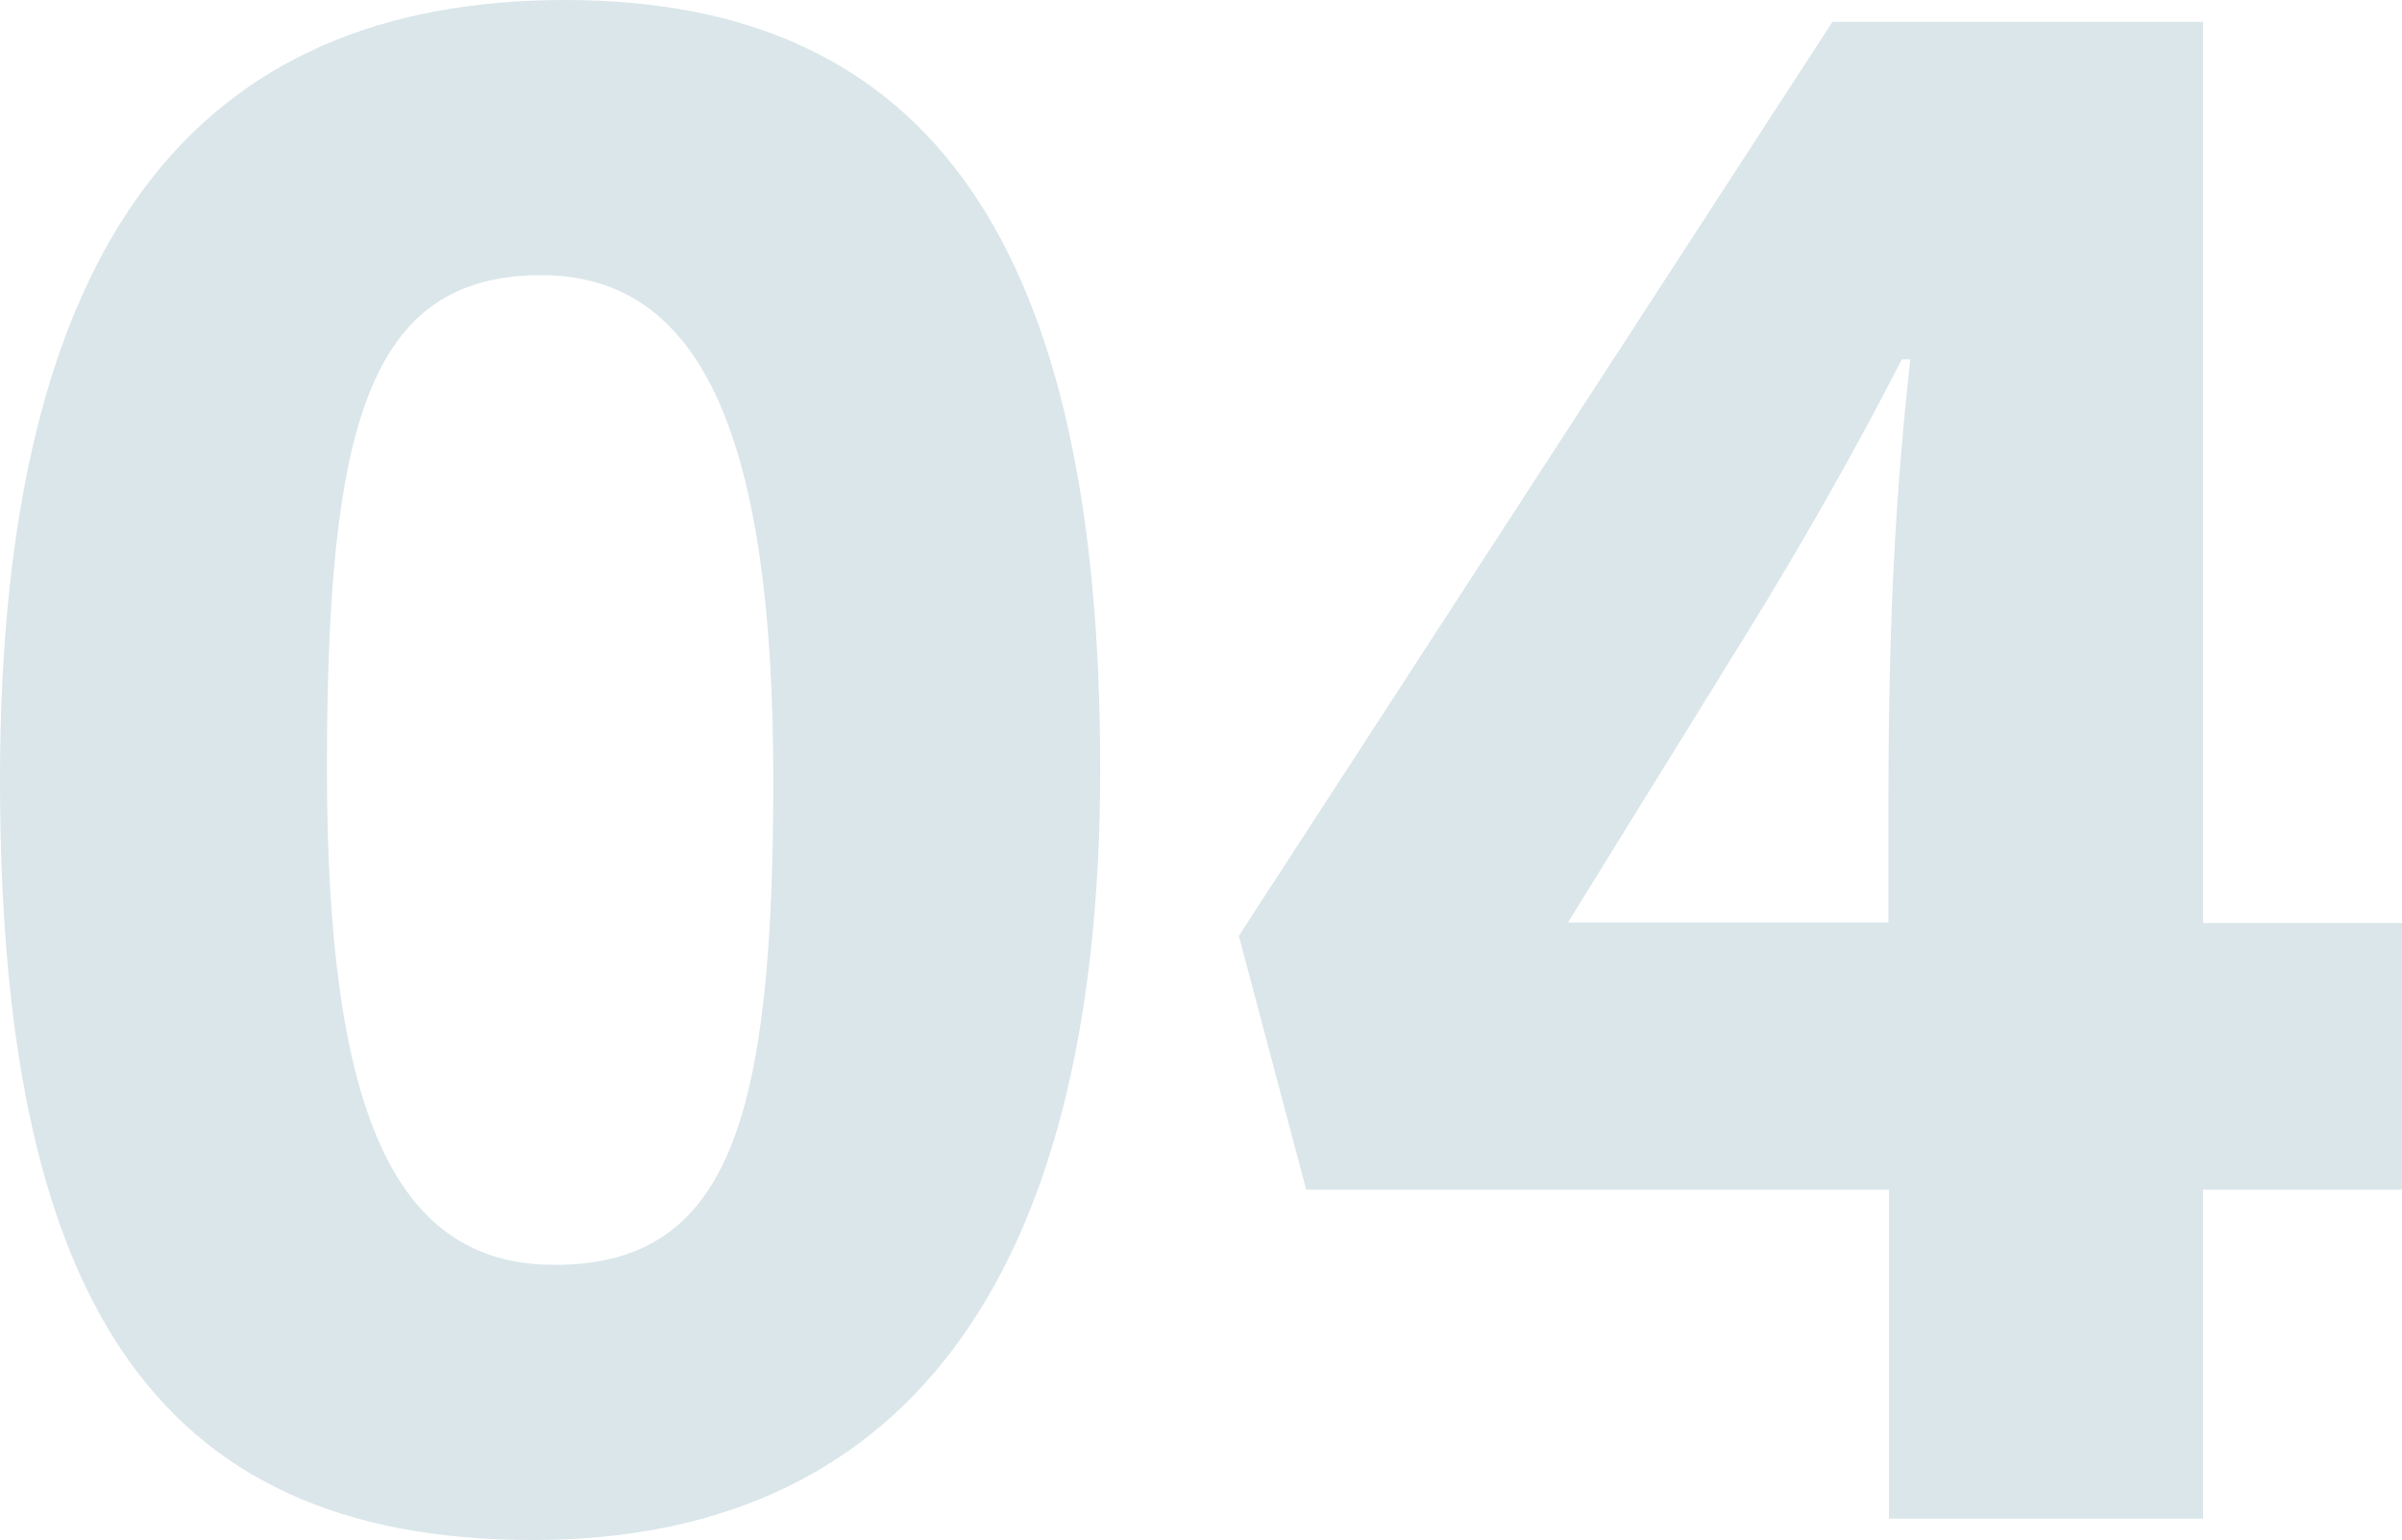
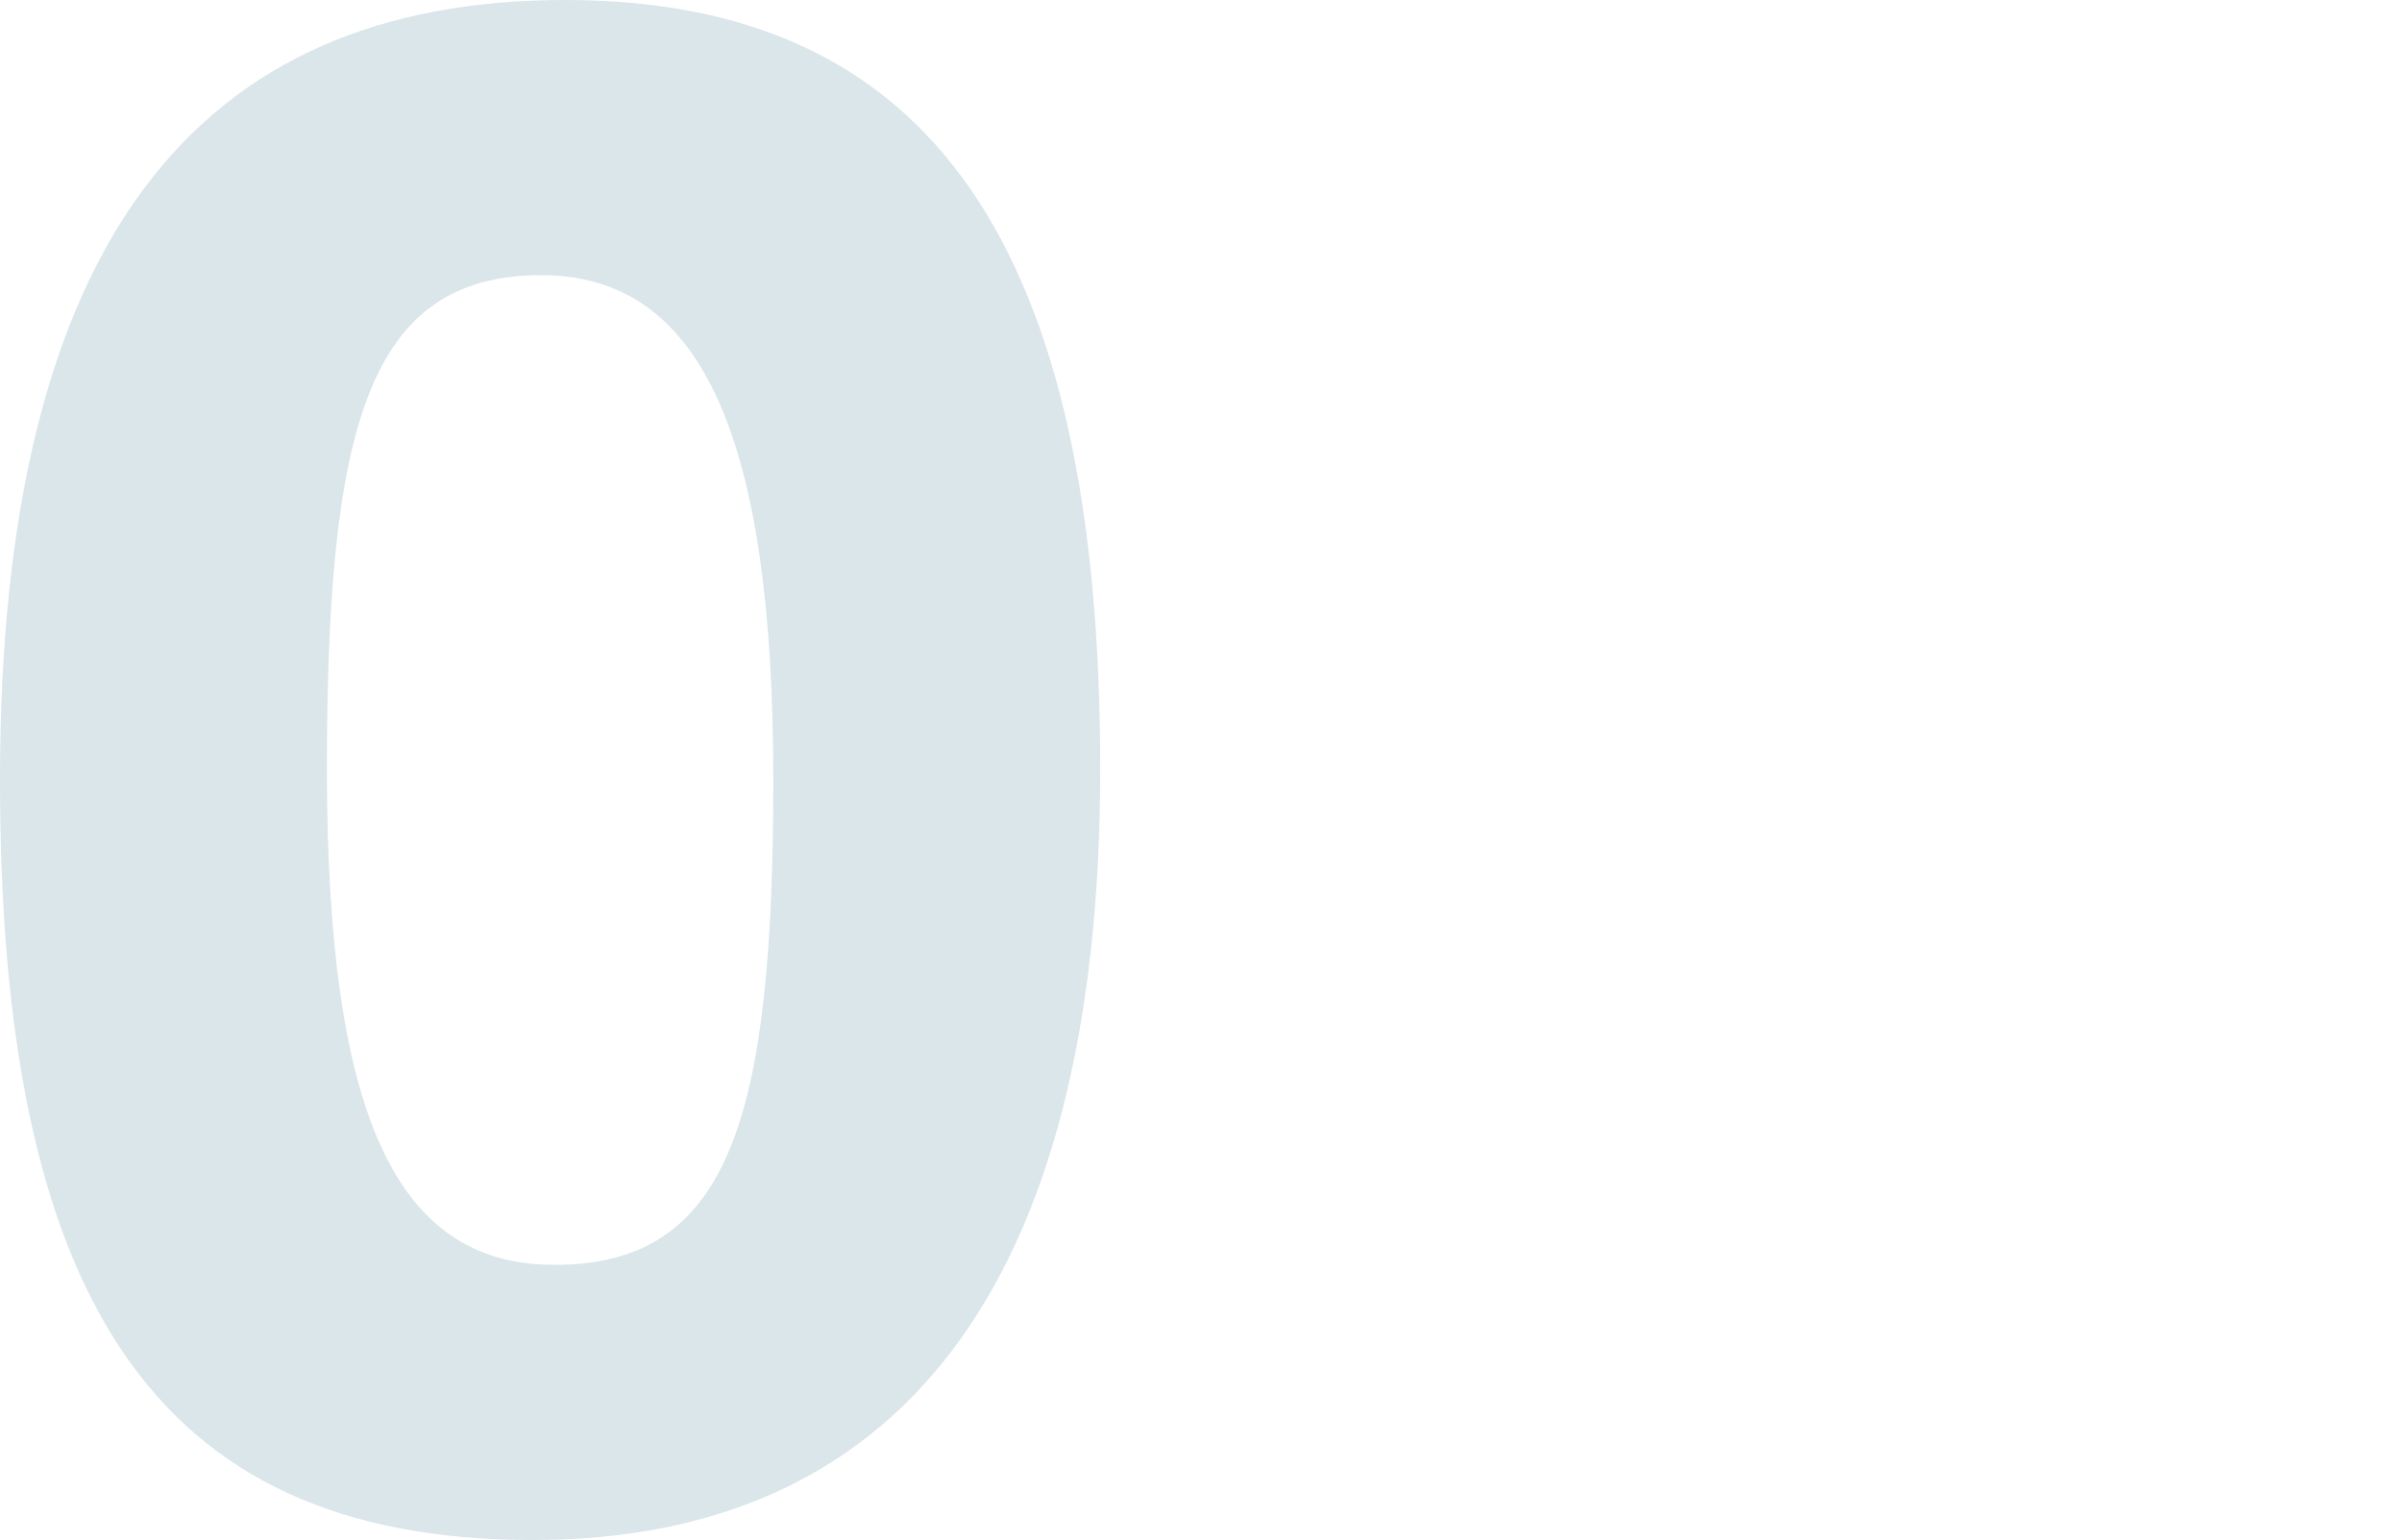
<svg xmlns="http://www.w3.org/2000/svg" id="_レイヤー_1" data-name="レイヤー 1" viewBox="0 0 45.04 28.88">
  <defs>
    <style>
      .cls-1 {
        fill: #dae6ea;
        stroke-width: 0px;
      }
    </style>
  </defs>
-   <path class="cls-1" d="m0,14.62C0,4.51,3.7,0,10.6,0s10.03,4.67,10.03,14.42-3.82,14.46-10.64,14.46C2.8,28.88,0,24.21,0,14.62Zm10.4,9.1c3.29,0,4.1-2.76,4.1-9.1s-1.3-9.46-4.35-9.46c-3.25,0-4.02,2.84-4.02,9.26s1.26,9.3,4.26,9.3Z" />
-   <path class="cls-1" d="m24.49,22.3l-1.26-4.75L34.36.41h6.95v16.9h3.74v5h-3.74v6.17h-5.89v-6.17h-10.93Zm11.17-15.56c-.85,1.67-1.91,3.53-2.97,5.24l-3.29,5.32h6.01v-2.23c0-3.74.16-6.05.41-8.33h-.16Z" />
+   <path class="cls-1" d="m0,14.62C0,4.51,3.7,0,10.6,0s10.03,4.67,10.03,14.42-3.82,14.46-10.64,14.46C2.8,28.88,0,24.21,0,14.62Zm10.4,9.1c3.29,0,4.1-2.76,4.1-9.1s-1.3-9.46-4.35-9.46c-3.25,0-4.02,2.84-4.02,9.26s1.26,9.3,4.26,9.3" />
</svg>